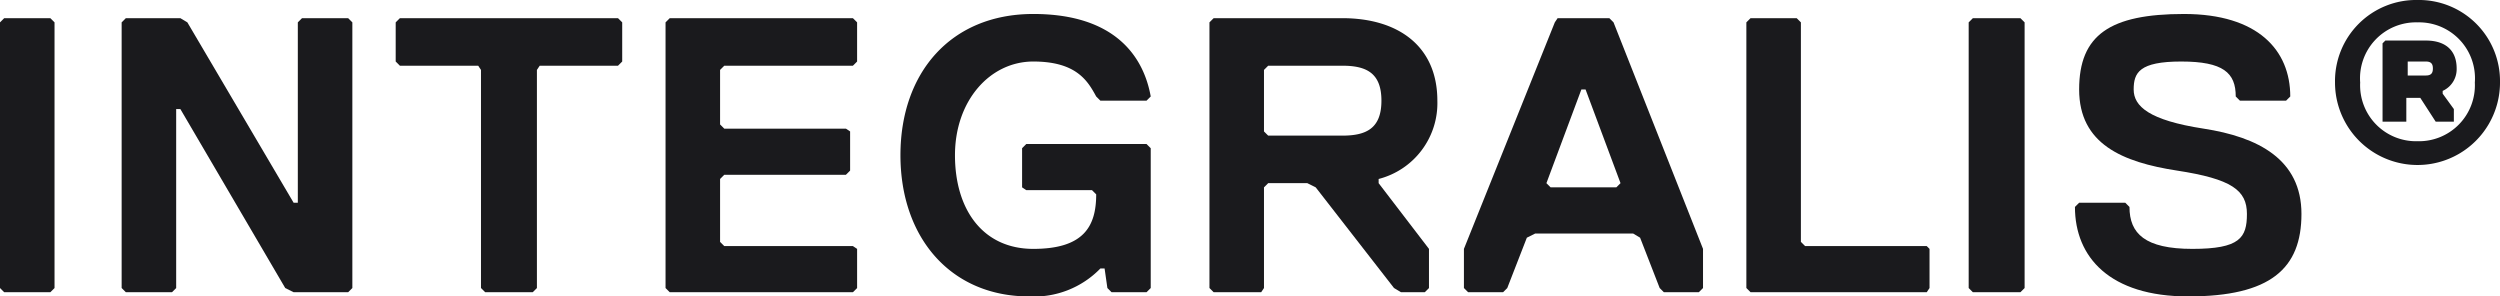
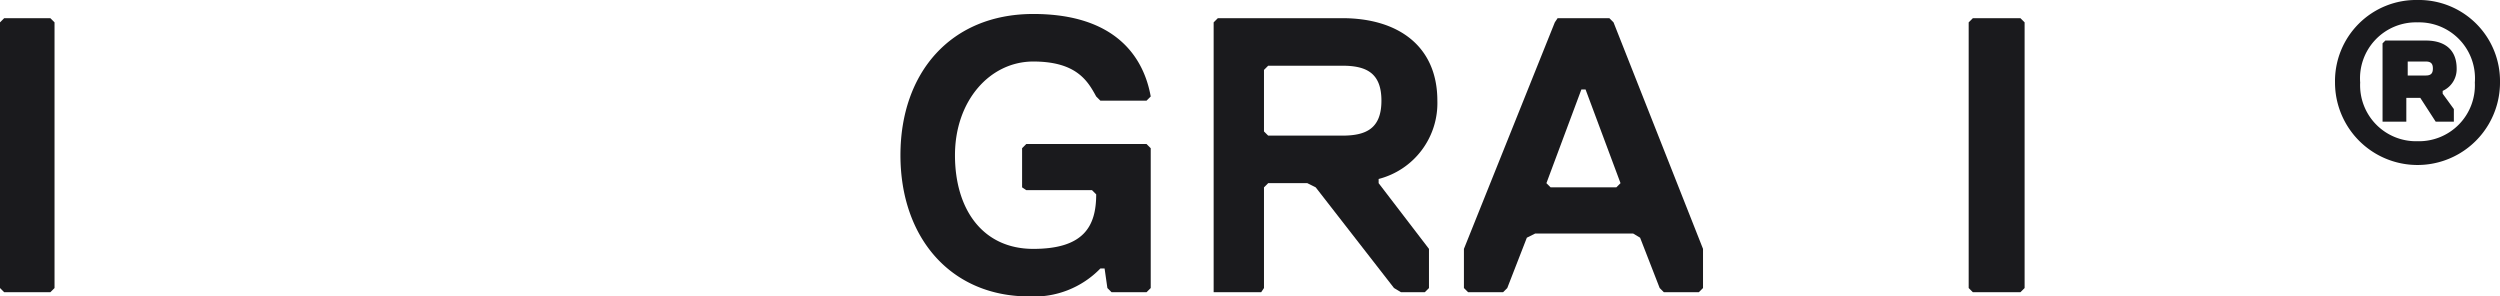
<svg xmlns="http://www.w3.org/2000/svg" viewBox="0 0 178.8 21.2">
  <defs>
    <style>.cls-1{fill:#1a1a1d;}</style>
  </defs>
  <g id="Livello_2" data-name="Livello 2">
    <g id="Livello_1-2" data-name="Livello 1">
      <path class="cls-1" d="M3.6,20.9H.3L0,20.6V1.6l.3-.3H3.6l.3.3v19Z" />
-       <path class="cls-1" d="M9,1.3h3.9l.5.3L21,14.5h.3V1.6l.3-.3h3.3l.3.3v19l-.3.3H21l-.6-.3L12.9,7.8h-.3V20.6l-.3.3H9l-.3-.3V1.6Z" />
-       <path class="cls-1" d="M44.2,4.7H38.6l-.2.3V20.6l-.3.3H34.7l-.3-.3V5l-.2-.3H28.6l-.3-.3V1.6l.3-.3H44.2l.3.3V4.4Z" />
-       <path class="cls-1" d="M61,20.9H47.9l-.3-.3V1.6l.3-.3H61l.3.3V4.4l-.3.3H51.8l-.3.3V8.9l.3.3h8.7l.3.2v2.8l-.3.3H51.8l-.3.3v4.5l.3.3H61l.3.2v2.8Z" />
      <path class="cls-1" d="M82,20.9H79.5l-.3-.3L79,19.2h-.3a6.6,6.6,0,0,1-5.1,2c-5.6,0-9.2-4.2-9.2-10.1S68,1,73.9,1s7.9,3.1,8.4,5.9l-.3.3H78.7l-.3-.3c-.6-1.1-1.4-2.5-4.5-2.5s-5.6,2.8-5.6,6.7,2,6.7,5.6,6.7,4.5-1.6,4.5-3.9l-.3-.3H73.4l-.3-.2V10.6l.3-.3H82l.3.3v10Z" />
-       <path class="cls-1" d="M98.6,12.8v.3l3.6,4.7v2.8l-.3.3h-1.7l-.5-.3-5.6-7.2-.6-.3H90.7l-.3.3v7.2l-.2.3H86.8l-.3-.3V1.6l.3-.3H96c4,0,6.8,2,6.8,5.9A5.6,5.6,0,0,1,98.6,12.8ZM96,4.7H90.7l-.3.3V9.4l.3.3H96c1.7,0,2.8-.5,2.8-2.5S97.7,4.7,96,4.7Z" />
+       <path class="cls-1" d="M98.6,12.8v.3l3.6,4.7v2.8l-.3.3h-1.7l-.5-.3-5.6-7.2-.6-.3H90.7l-.3.3v7.2l-.2.3H86.8V1.6l.3-.3H96c4,0,6.8,2,6.8,5.9A5.6,5.6,0,0,1,98.6,12.8ZM96,4.7H90.7l-.3.3V9.4l.3.3H96c1.7,0,2.8-.5,2.8-2.5S97.7,4.7,96,4.7Z" />
      <path class="cls-1" d="M121.5,20.9H119l-.3-.3L117.3,17l-.5-.3h-7l-.6.3-1.4,3.6-.3.3H105l-.3-.3V17.8l6.5-16.2.2-.3h3.7l.3.3,6.4,16.2v2.8ZM113.4,6.4h-.3l-2.5,6.7.3.3h4.7l.3-.3Z" />
-       <path class="cls-1" d="M137.8,20.9H125.2l-.3-.3V1.6l.3-.3h3.3l.3.3V17.3l.3.3h8.7l.2.2v2.8Z" />
      <path class="cls-1" d="M144.5,20.9h-3.4l-.3-.3V1.6l.3-.3h3.4l.3.3v19Z" />
-       <path class="cls-1" d="M156.5,21.2c-5.6,0-8.1-2.8-8.1-6.4l.3-.3H152l.3.3c0,1.9,1.1,3,4.5,3s3.9-.8,3.9-2.5-1.1-2.5-5-3.1-7-1.9-7-5.8S150.9,1,156.2,1s7.6,2.6,7.6,5.9l-.3.3h-3.3l-.3-.3c0-1.7-.9-2.5-3.9-2.5s-3.4.8-3.4,2,1.1,2.2,5,2.8,7,2.2,7,6.1S162.4,21.2,156.5,21.2Z" />
      <path class="cls-1" d="M172.9,0a5.8,5.8,0,0,1,5.9,5.9,5.9,5.9,0,0,1-11.8,0A5.8,5.8,0,0,1,172.9,0Zm0,10.1A4,4,0,0,0,177,5.9a4,4,0,0,0-4.1-4.3,4,4,0,0,0-4.1,4.3A4,4,0,0,0,172.9,10.1Zm2.6-2.3v.9h-1.3L173.1,7h-1V8.7h-1.7V3.1l.2-.2h2.9c1.4,0,2.2.7,2.2,2a1.7,1.7,0,0,1-1,1.6v.2Zm-2-3.4h-1.3v1h1.3c.4,0,.5-.2.5-.5S173.9,4.4,173.5,4.4Z" />
    </g>
  </g>
</svg>